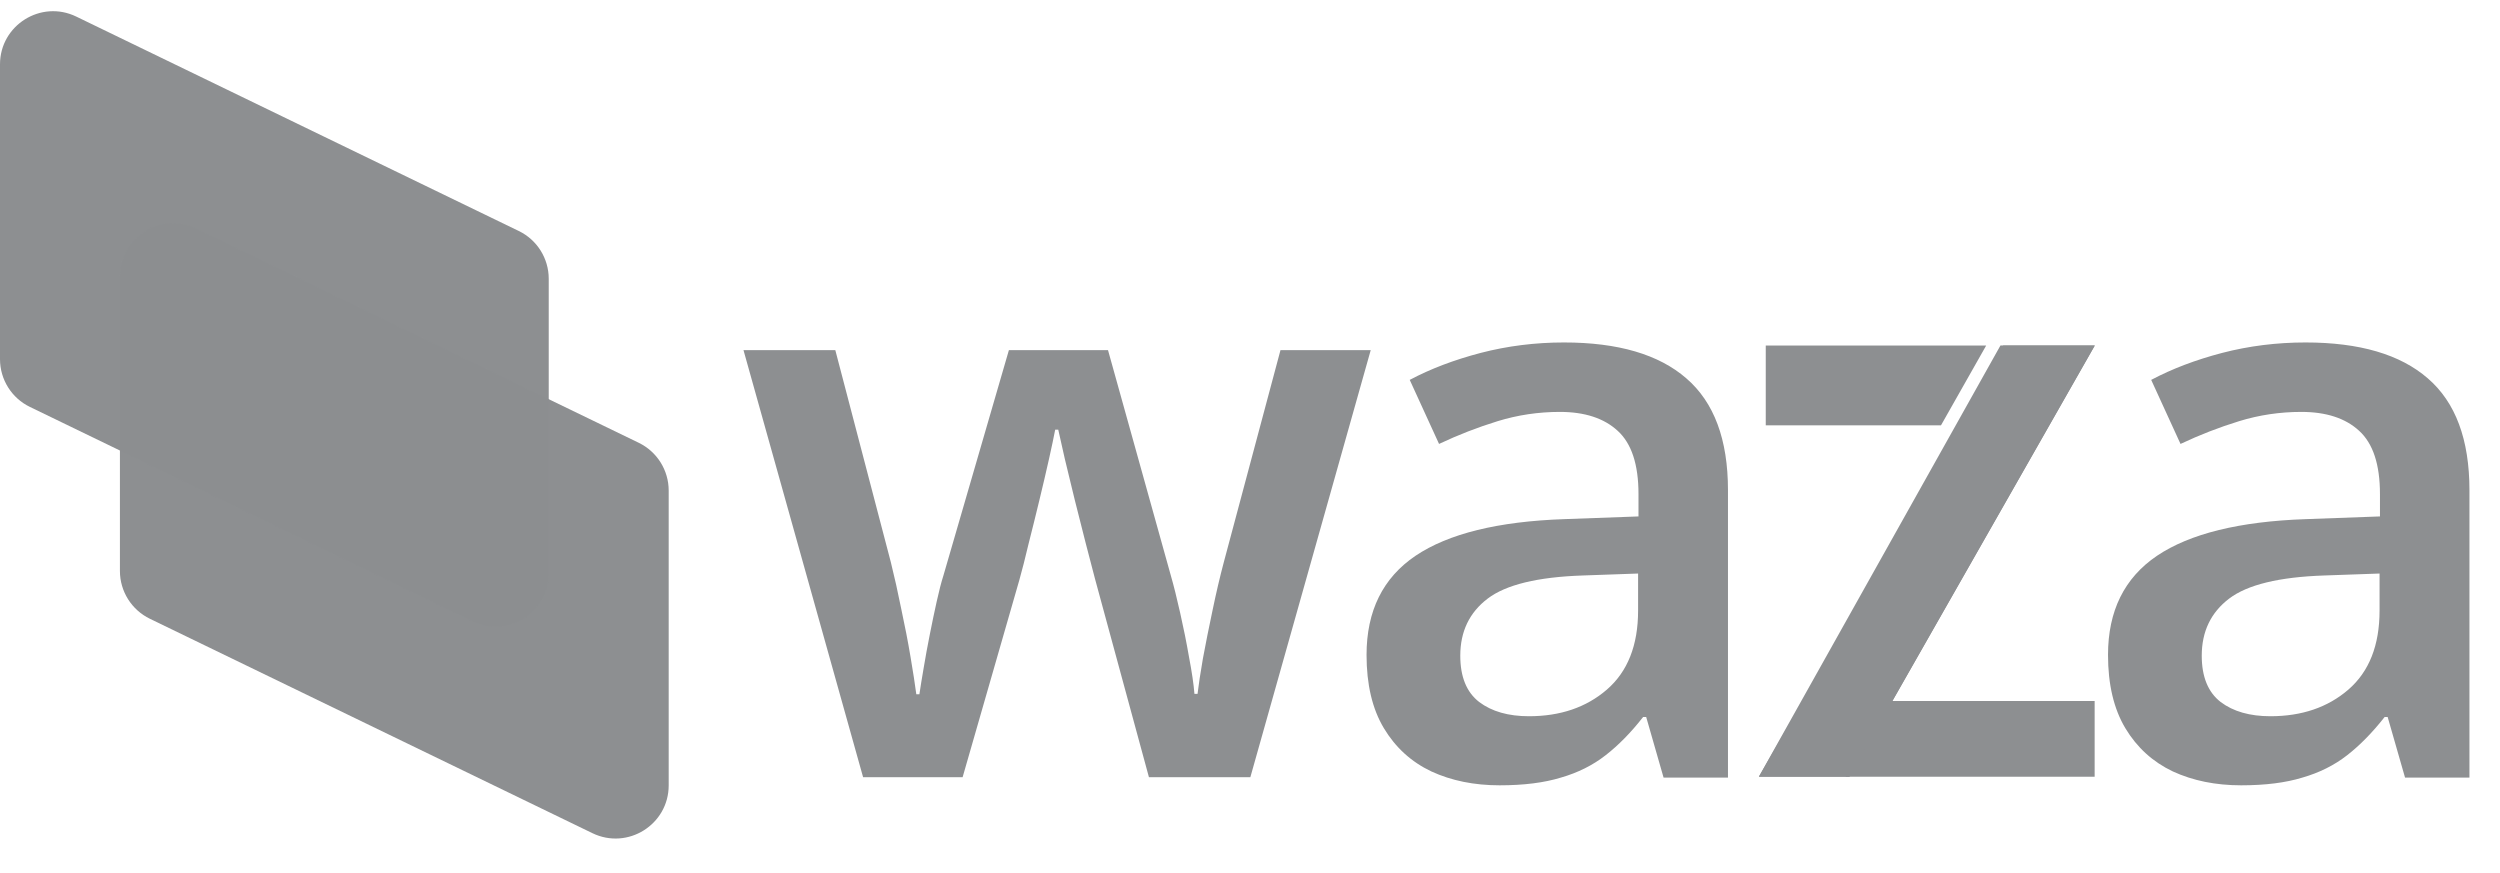
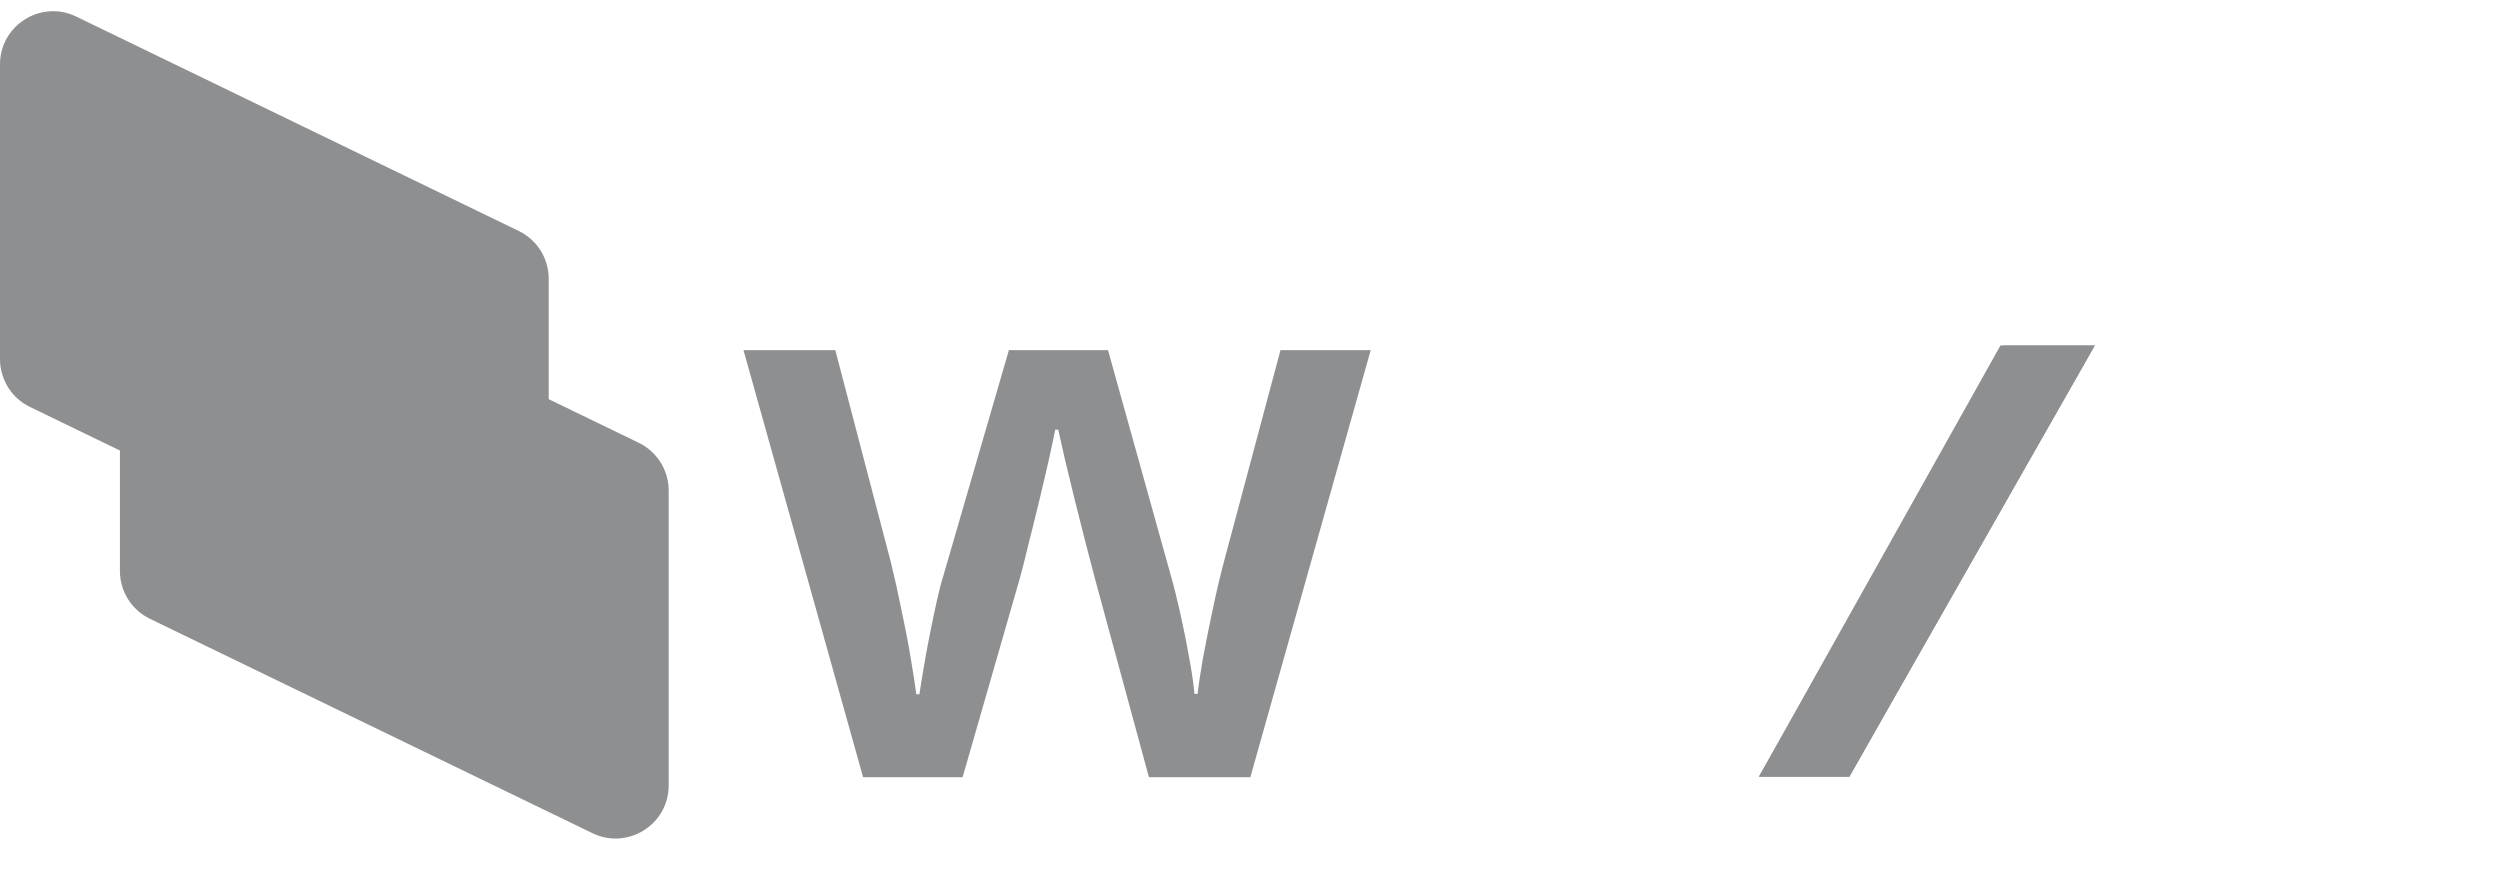
<svg xmlns="http://www.w3.org/2000/svg" width="63" height="22" viewBox="0 0 63 22" fill="none">
  <g clip-path="url(#clip0_4886_1944)">
-     <path d="M3.022 6.96C3.022 5.973 4.055 5.325 4.944 5.756L16.096 11.158C16.558 11.382 16.851 11.85 16.851 12.363V19.791C16.851 20.779 15.818 21.426 14.929 20.996L3.777 15.593C3.316 15.369 3.022 14.902 3.022 14.389V6.96Z" fill="#8D8F91" />
+     <path d="M3.022 6.96C3.022 5.973 4.055 5.325 4.944 5.756L16.096 11.158C16.558 11.382 16.851 11.85 16.851 12.363V19.791C16.851 20.779 15.818 21.426 14.929 20.996L3.777 15.593C3.316 15.369 3.022 14.902 3.022 14.389Z" fill="#8D8F91" />
    <path d="M0 1.622C0 0.635 1.033 -0.013 1.922 0.418L13.073 5.821C13.535 6.044 13.828 6.512 13.828 7.025V14.454C13.828 15.441 12.795 16.088 11.907 15.658L0.755 10.255C0.293 10.032 0 9.564 0 9.051V1.622Z" fill="#8D8F91" />
-     <path d="M13.828 10.059L13.828 14.454C13.828 15.441 12.795 16.089 11.906 15.658L3.022 11.354V6.96C3.022 5.973 4.055 5.325 4.944 5.756L13.828 10.059Z" fill="#8D8F91" fill-opacity="0.43" />
-     <path d="M46.509 19.574H52.785V17.665H47.595L46.509 19.574Z" fill="#8D8F91" />
-     <path d="M50.052 8.707H44.497V10.718H48.913L50.052 8.707Z" fill="#8D8F91" />
    <path d="M50.481 8.707L49.338 10.718L46.212 16.296L44.324 19.574H46.606L47.725 17.601L52.789 8.707H50.481Z" fill="#8D8F91" />
    <path d="M44.324 19.572L50.412 8.705H52.789L46.601 19.572" fill="#8D8F91" />
    <path d="M28.953 19.585L27.592 14.579C27.527 14.333 27.449 14.035 27.359 13.685C27.268 13.335 27.177 12.975 27.086 12.606C26.996 12.23 26.911 11.883 26.834 11.566C26.762 11.248 26.707 11.002 26.668 10.827H26.591C26.558 11.002 26.506 11.248 26.435 11.566C26.364 11.883 26.283 12.23 26.192 12.606C26.101 12.982 26.011 13.348 25.92 13.704C25.836 14.061 25.758 14.365 25.687 14.618L24.258 19.585H21.75L18.736 8.824H21.05L22.45 14.171C22.54 14.534 22.628 14.926 22.712 15.347C22.803 15.768 22.881 16.17 22.945 16.552C23.01 16.935 23.059 17.249 23.091 17.495H23.169C23.195 17.32 23.23 17.1 23.276 16.834C23.321 16.562 23.373 16.28 23.431 15.989C23.49 15.691 23.548 15.412 23.606 15.153C23.665 14.887 23.72 14.673 23.772 14.511L25.424 8.824H27.922L29.507 14.511C29.578 14.757 29.656 15.068 29.74 15.444C29.824 15.814 29.899 16.186 29.964 16.562C30.035 16.931 30.08 17.239 30.1 17.486H30.178C30.204 17.265 30.249 16.967 30.314 16.591C30.385 16.209 30.466 15.804 30.557 15.376C30.647 14.942 30.741 14.54 30.839 14.171L32.268 8.824H34.542L31.509 19.585H28.953Z" fill="#8D8F91" />
-     <path d="M39.413 8.63C40.774 8.63 41.802 8.931 42.495 9.534C43.195 10.137 43.545 11.076 43.545 12.353V19.595H41.922L41.484 18.069H41.406C41.102 18.458 40.787 18.779 40.463 19.031C40.139 19.284 39.764 19.472 39.336 19.595C38.914 19.725 38.399 19.79 37.79 19.79C37.149 19.79 36.575 19.673 36.07 19.44C35.564 19.2 35.166 18.837 34.874 18.351C34.582 17.865 34.437 17.249 34.437 16.504C34.437 15.396 34.848 14.563 35.671 14.006C36.501 13.448 37.751 13.14 39.423 13.082L41.29 13.014V12.45C41.29 11.705 41.115 11.174 40.765 10.856C40.421 10.539 39.935 10.38 39.307 10.38C38.769 10.38 38.247 10.458 37.742 10.613C37.236 10.769 36.744 10.96 36.264 11.187L35.525 9.573C36.05 9.294 36.646 9.068 37.314 8.893C37.988 8.718 38.688 8.63 39.413 8.63ZM41.28 14.453L39.89 14.502C38.749 14.54 37.949 14.735 37.489 15.085C37.029 15.435 36.799 15.914 36.799 16.523C36.799 17.055 36.957 17.444 37.275 17.69C37.593 17.93 38.011 18.049 38.529 18.049C39.32 18.049 39.974 17.826 40.492 17.379C41.017 16.925 41.28 16.261 41.28 15.386V14.453Z" fill="#8D8F91" />
-     <path d="M58.099 8.63C59.46 8.63 60.487 8.931 61.18 9.534C61.88 10.137 62.23 11.076 62.23 12.353V19.595H60.607L60.169 18.069H60.092C59.787 18.458 59.472 18.779 59.149 19.031C58.825 19.284 58.449 19.472 58.021 19.595C57.6 19.725 57.085 19.79 56.476 19.79C55.834 19.79 55.26 19.673 54.755 19.44C54.25 19.2 53.851 18.837 53.559 18.351C53.268 17.865 53.122 17.249 53.122 16.504C53.122 15.396 53.533 14.563 54.356 14.006C55.186 13.448 56.436 13.14 58.109 13.082L59.975 13.014V12.45C59.975 11.705 59.8 11.174 59.45 10.856C59.106 10.539 58.62 10.38 57.992 10.38C57.454 10.38 56.932 10.458 56.427 10.613C55.921 10.769 55.429 10.96 54.949 11.187L54.21 9.573C54.736 9.294 55.331 9.068 55.999 8.893C56.673 8.718 57.373 8.63 58.099 8.63ZM59.965 14.453L58.575 14.502C57.435 14.54 56.634 14.735 56.174 15.085C55.714 15.435 55.484 15.914 55.484 16.523C55.484 17.055 55.643 17.444 55.96 17.69C56.278 17.93 56.696 18.049 57.214 18.049C58.005 18.049 58.66 17.826 59.178 17.379C59.703 16.925 59.965 16.261 59.965 15.386V14.453Z" fill="#8D8F91" />
  </g>
  <defs>
    <clipPath id="clip0_4886_1944">
      <rect width="62.23" height="21.56" fill="white" />
    </clipPath>
  </defs>
</svg>